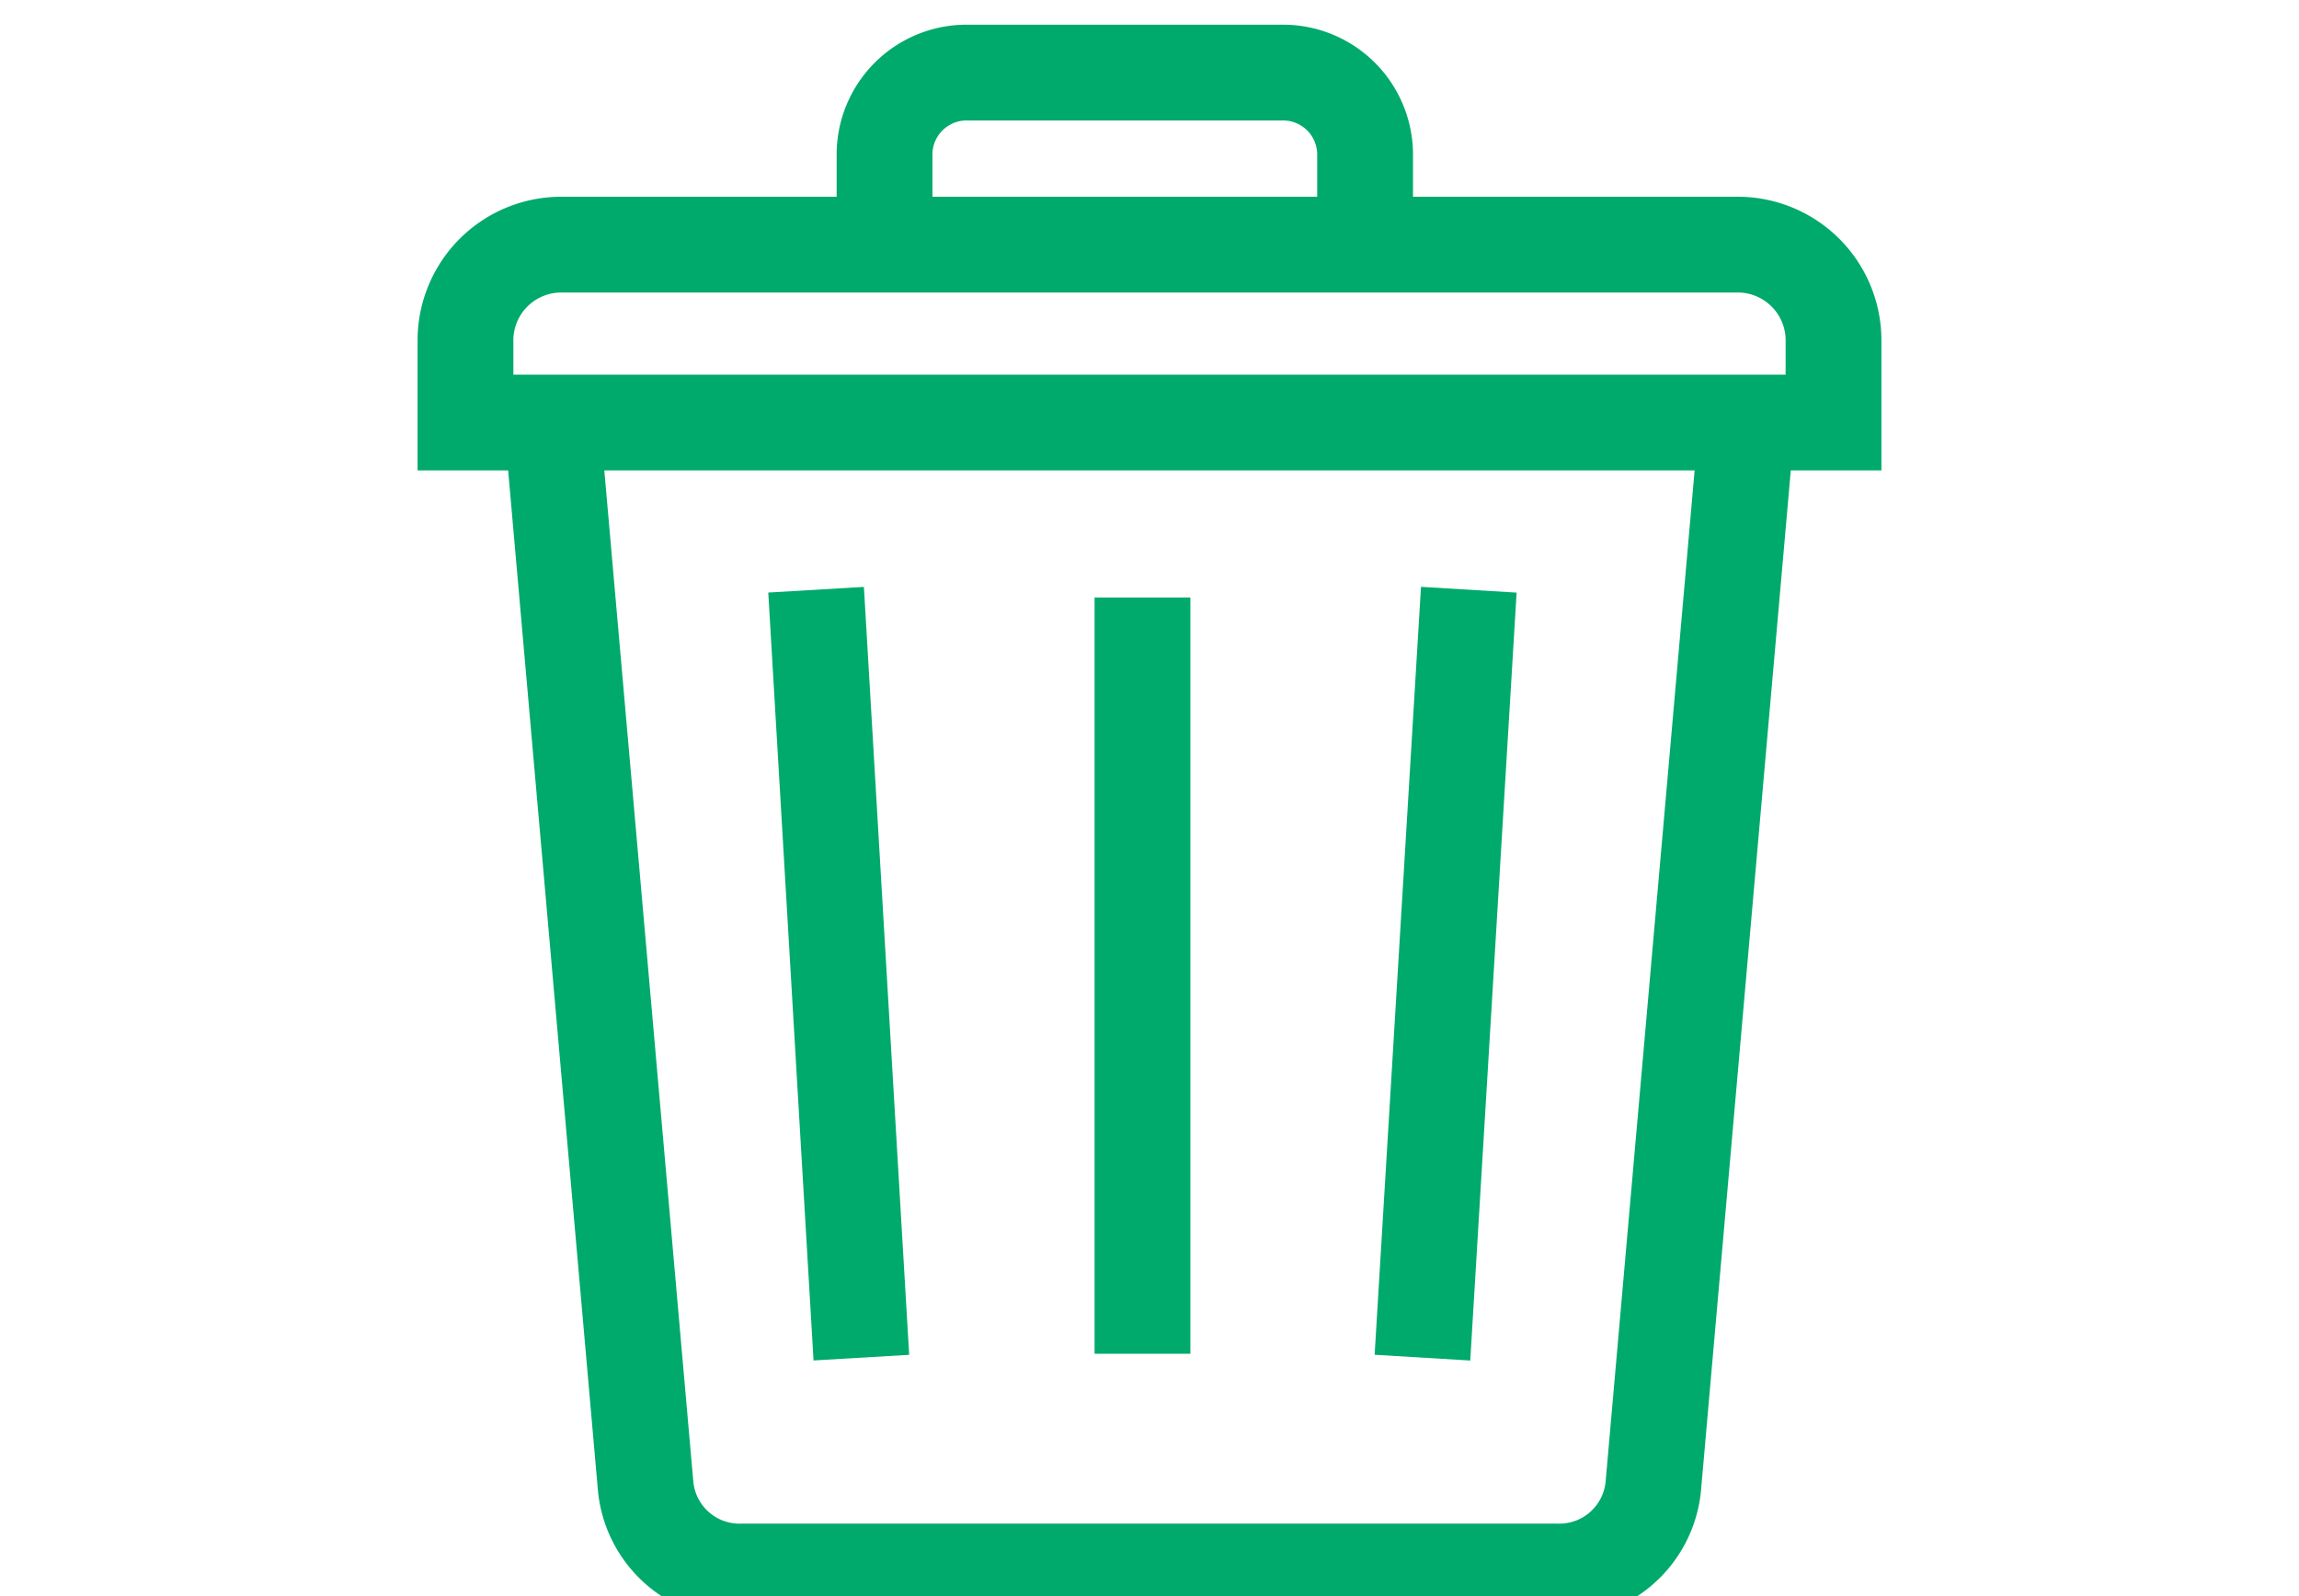
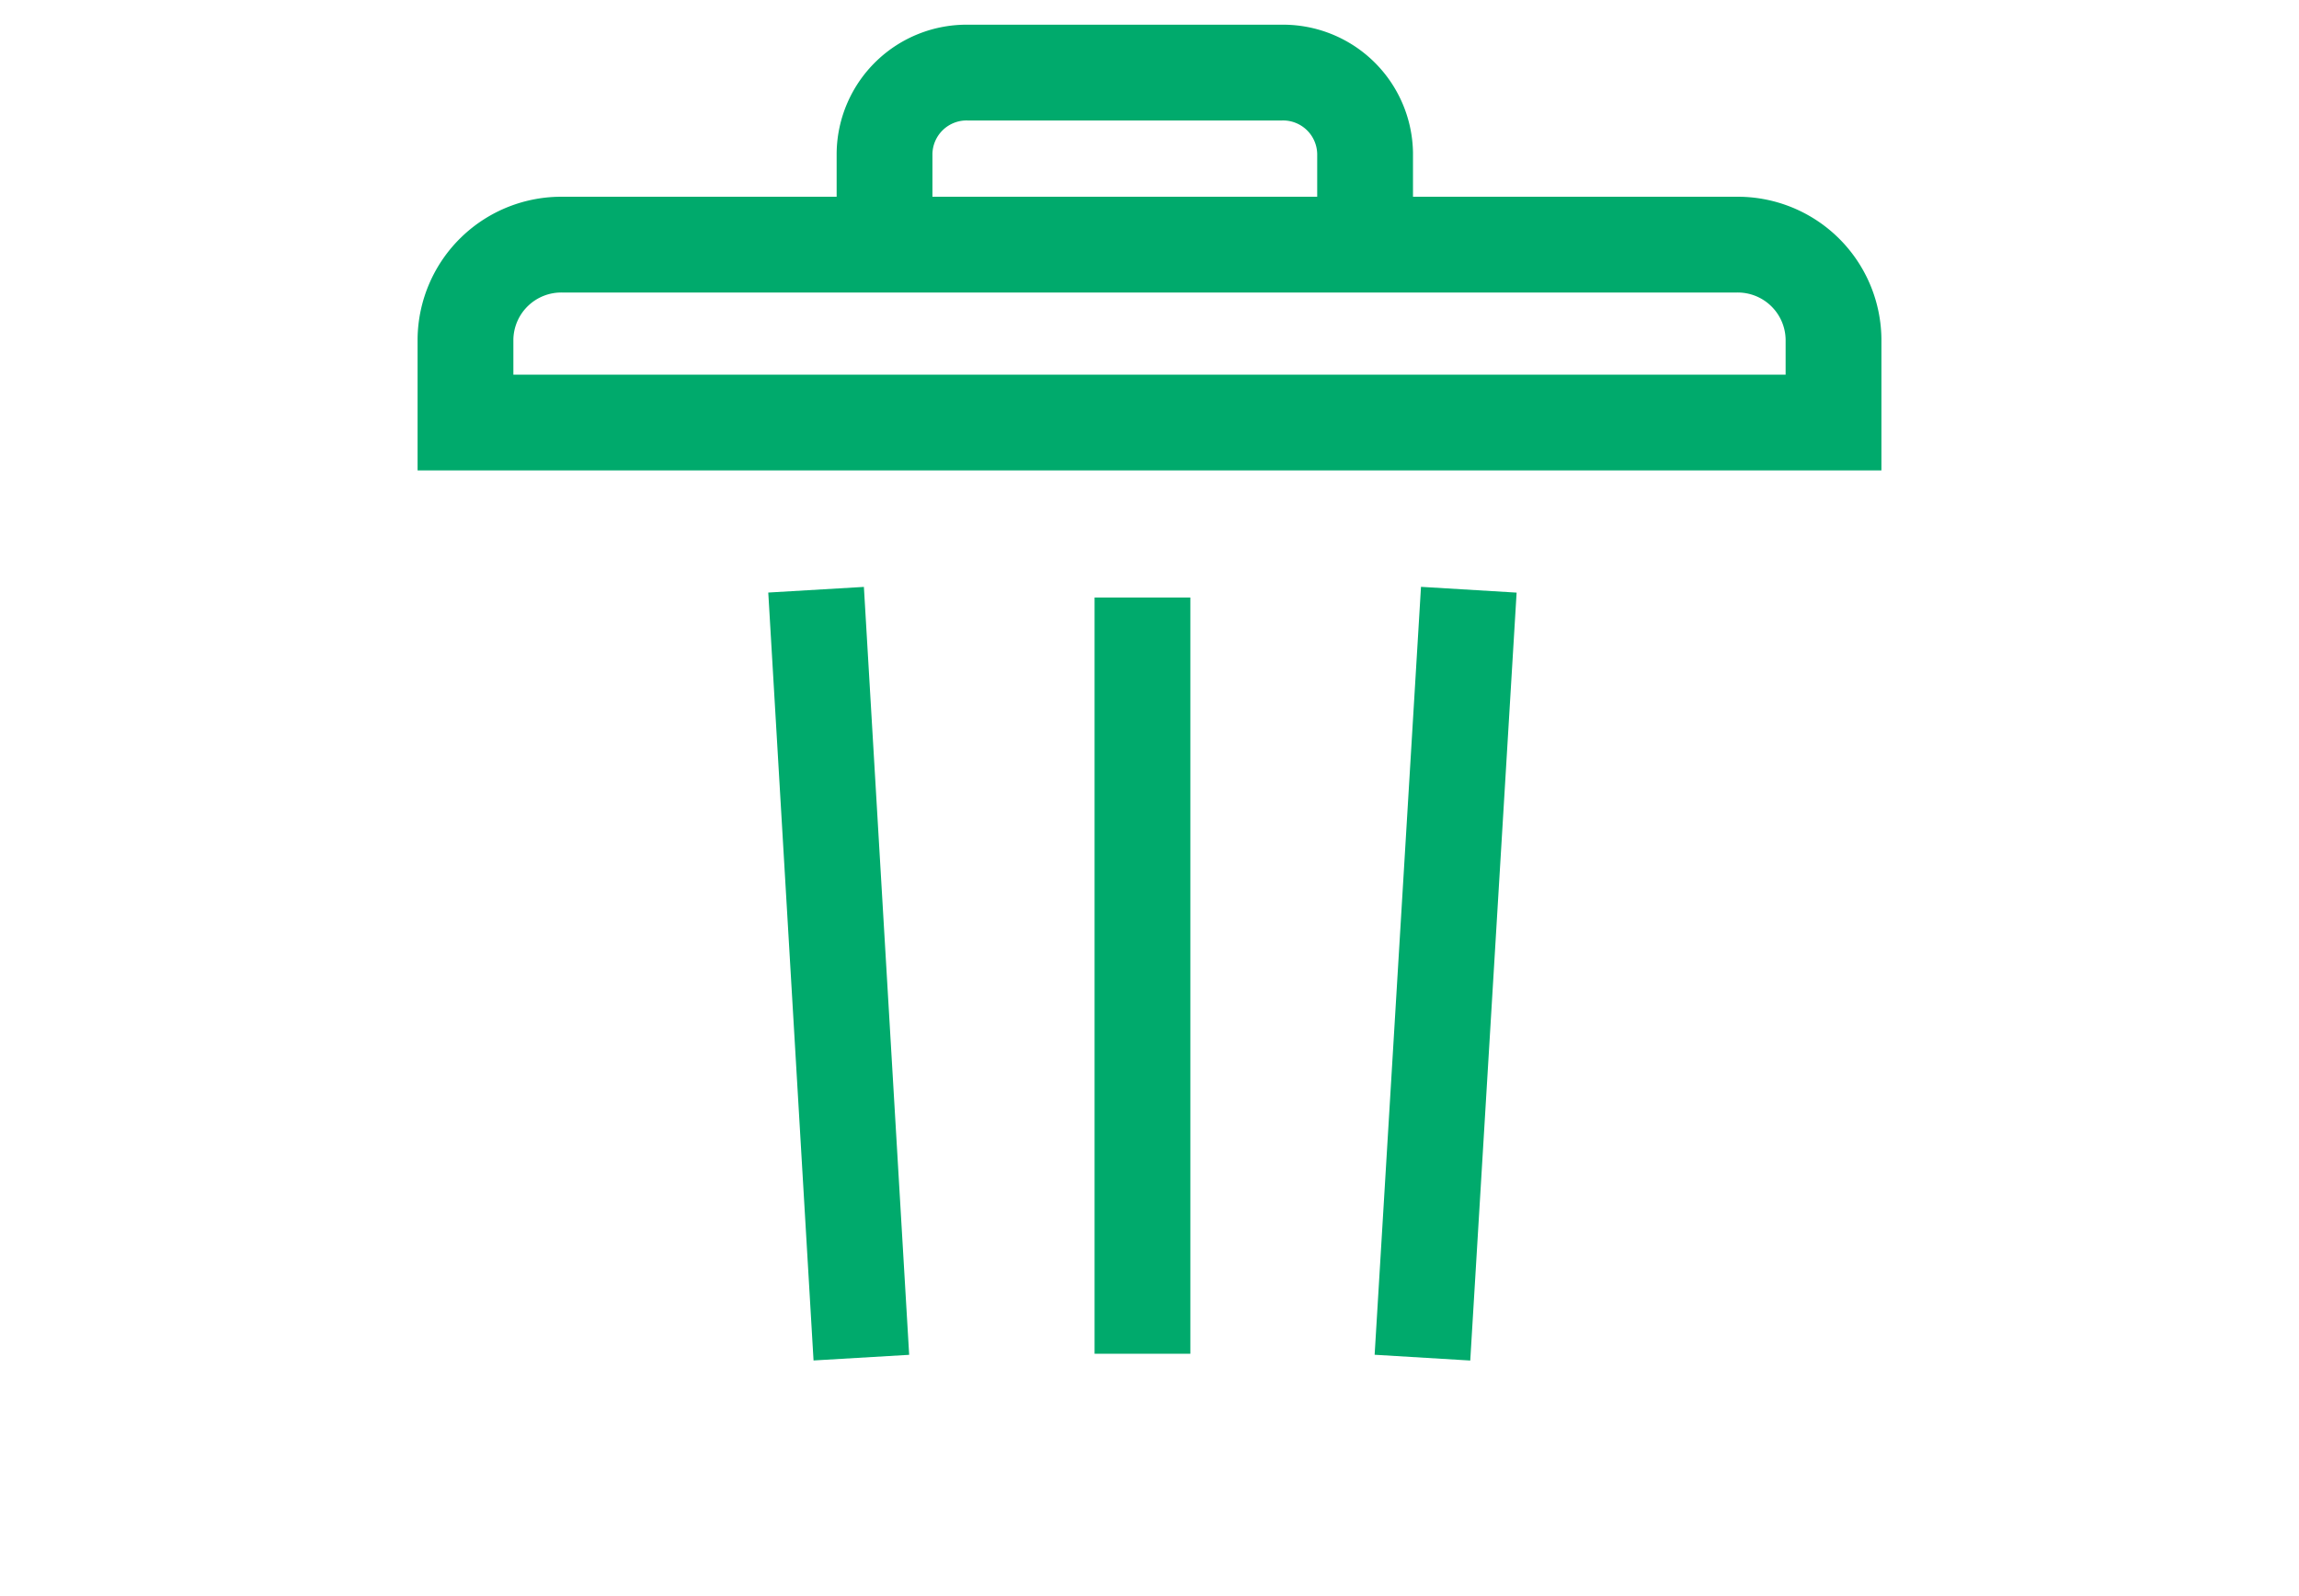
<svg xmlns="http://www.w3.org/2000/svg" width="36" height="25" viewBox="0 0 36 25">
  <defs>
    <clipPath id="clip-path">
      <rect id="Rectangle_41" data-name="Rectangle 41" width="36" height="25" fill="#fff" />
    </clipPath>
    <clipPath id="clip-path-2">
      <rect id="Rectangle_40" data-name="Rectangle 40" width="23" height="25" fill="#fff" />
    </clipPath>
  </defs>
  <g id="Group_16" data-name="Group 16" transform="translate(0 0)">
    <g id="Group_11" data-name="Group 11" transform="translate(0 0)" clip-path="url(#clip-path)">
      <g id="Group_10" data-name="Group 10" transform="translate(6.5 0.376)" clip-path="url(#clip-path-2)">
-         <path id="Path_92" data-name="Path 92" d="M239.355,310.742l-1.467,16.672a1.478,1.478,0,0,1-1.5,1.325H223.611a1.477,1.477,0,0,1-1.5-1.325l-1.467-16.672" transform="translate(-218.5 -304.5)" fill="none" stroke="#00aa6c" stroke-miterlimit="10" stroke-width="1.5" />
        <path id="Path_93" data-name="Path 93" d="M239.181,307.956H220.819a1.5,1.5,0,0,0-1.53,1.477v1.309h21.422v-1.309A1.5,1.5,0,0,0,239.181,307.956Z" transform="translate(-218.5 -304.5)" fill="none" stroke="#00aa6c" stroke-miterlimit="10" stroke-width="1.5" />
        <path id="Path_94" data-name="Path 94" d="M225.851,307.88v-1.355a1.285,1.285,0,0,1,1.309-1.264h4.906a1.285,1.285,0,0,1,1.31,1.264v1.355" transform="translate(-218.5 -304.5)" fill="none" stroke="#00aa6c" stroke-miterlimit="10" stroke-width="1.5" />
        <path id="Path_95" data-name="Path 95" d="M224.779,313.361l.709,12.028" transform="translate(-218.5 -304.5)" fill="none" stroke="#00aa6c" stroke-miterlimit="10" stroke-width="1.5" />
        <path id="Path_96" data-name="Path 96" d="M235,313.361l-.726,12.028" transform="translate(-218.5 -304.5)" fill="none" stroke="#00aa6c" stroke-miterlimit="10" stroke-width="1.5" />
        <path id="Path_97" data-name="Path 97" d="M229.89,313.483v11.845" transform="translate(-218.5 -304.5)" fill="none" stroke="#00aa6c" stroke-miterlimit="10" stroke-width="1.5" />
      </g>
    </g>
  </g>
</svg>